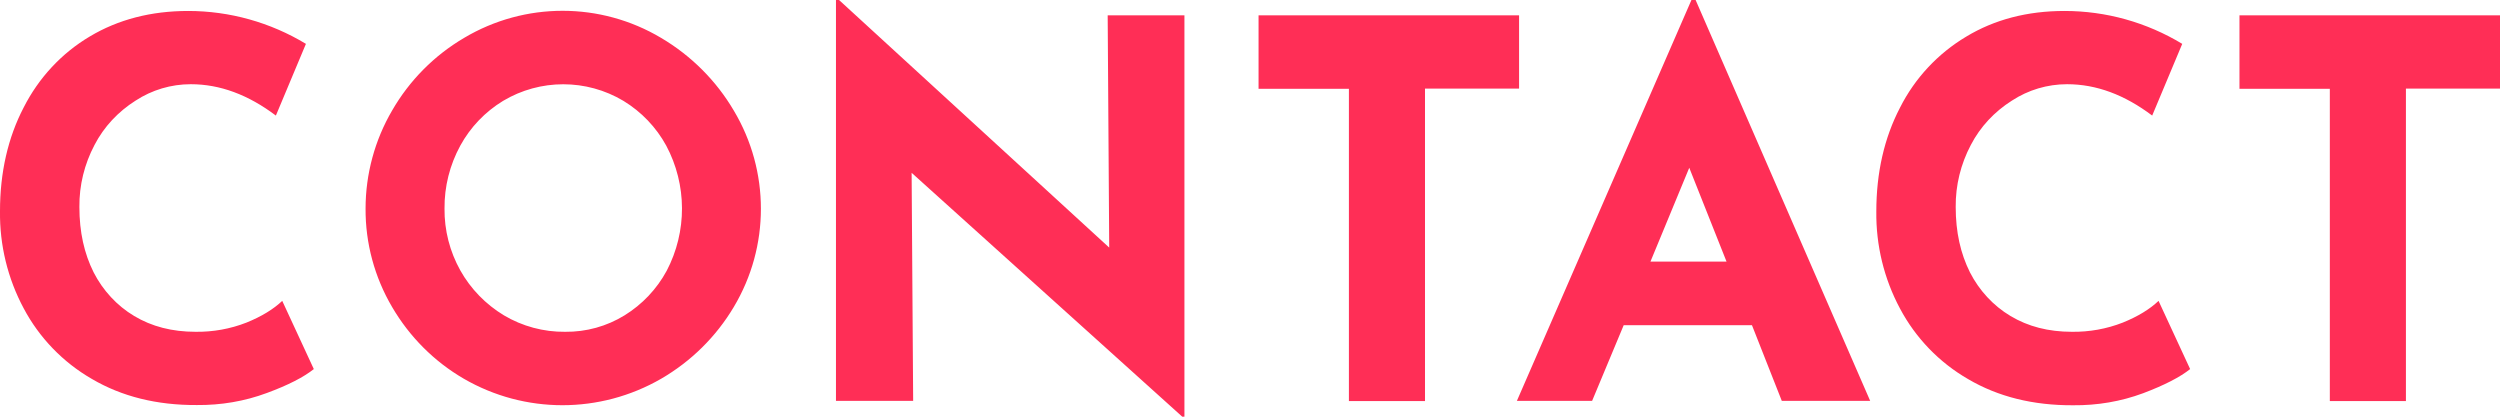
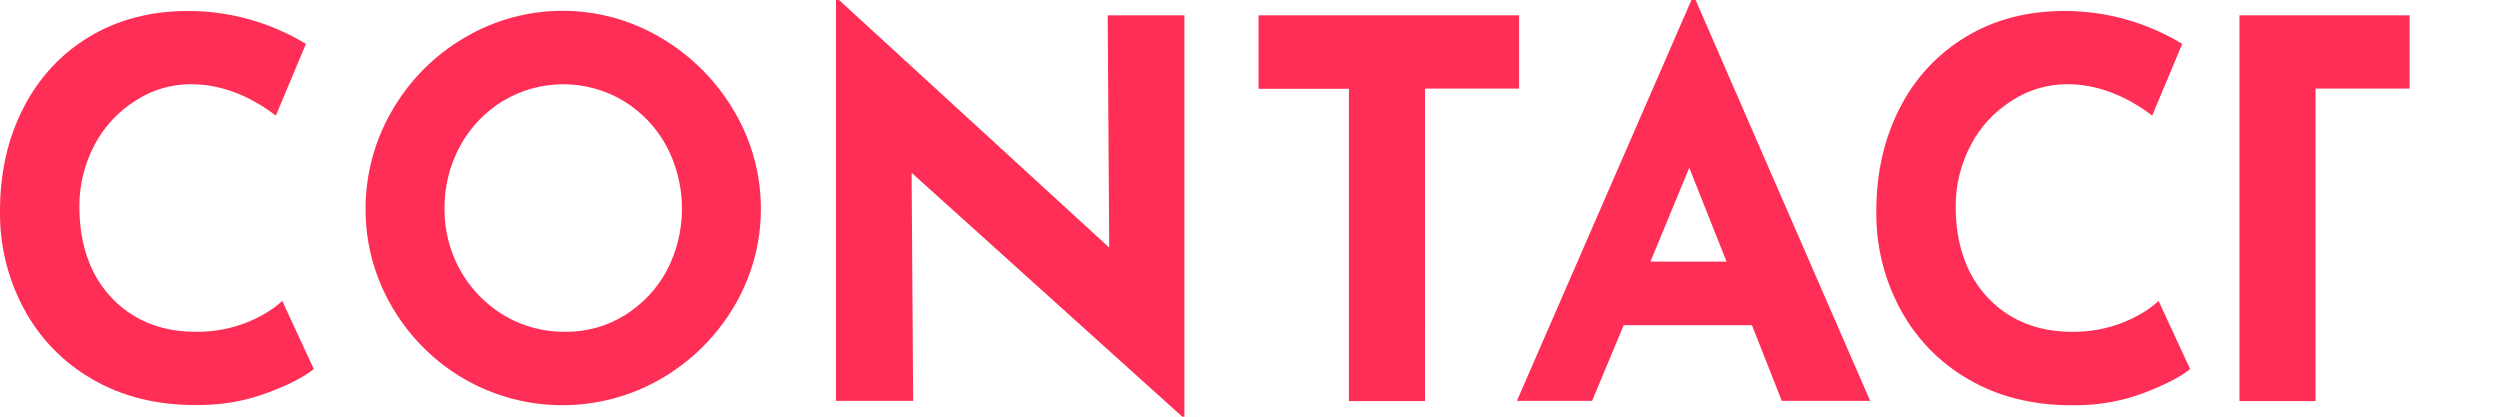
<svg xmlns="http://www.w3.org/2000/svg" width="1140" height="190" viewBox="0 0 1140 190">
-   <path d="M143.1 168.3l-14.4-31.1c-4 3.8-9.4 7.1-16.3 9.9-7.4 2.9-15.3 4.3-23.2 4.2-10.7 0-20-2.4-28-7.2-7.9-4.7-14.3-11.7-18.5-19.9-4.3-8.6-6.5-18.4-6.5-29.8-.1-9.9 2.3-19.6 6.9-28.3 4.3-8.3 10.8-15.2 18.7-20.2C69.3 41 78 38.4 87 38.4c13.3 0 26.2 4.8 38.8 14.3L139.5 20c-16.2-9.8-34.8-15-53.7-15C68.9 5 53.9 8.9 41 16.6c-13 7.7-23.4 19-30.2 32.4C3.6 62.8 0 78.7 0 96.3c-.2 15.4 3.5 30.7 10.8 44.3 7.1 13.4 17.9 24.6 31.1 32.2 13.6 8 29.6 12 47.9 11.9 10.9.1 21.7-1.7 31.9-5.5 9.8-3.6 16.9-7.3 21.4-10.9zm23.6-73.2c-.1 15.8 4.1 31.3 12.1 44.9 7.9 13.5 19.1 24.8 32.7 32.7 27.8 16.1 62.1 16.1 90 0 13.6-7.9 25-19.1 33.1-32.7 16.5-27.6 16.5-62 0-89.6-8-13.6-19.4-25-33.1-33.1-27.7-16.5-62.2-16.5-89.9 0-13.6 8-24.9 19.4-32.8 33.1-7.9 13.5-12.1 29-12.1 44.7zm36 0c-.1-10 2.4-19.9 7.2-28.7C214.5 58 221.2 51 229.4 46c16.9-10.1 38-10.1 54.9 0 8.2 5 14.9 12 19.5 20.4 9.5 17.8 9.6 39.2.2 57.1-4.5 8.3-11.1 15.3-19.2 20.3s-17.5 7.6-27.1 7.5c-9.8.1-19.5-2.5-27.9-7.5-8.3-5-15.2-12.1-19.9-20.5-4.8-8.6-7.3-18.3-7.2-28.2zM505.1 7l.7 105.9L382.6 0h-1.4v182.8h35.2l-.7-104L539.1 190h1V7h-35zm68.8 0v33.5h41.2v142.4h34.7V40.4h42.9V7H573.9zm238.6 175.8h40.3L773.2 0h-1.9l-79.6 182.8H726l14.4-34.5h58.5l13.6 34.5zm-59.9-63.5l17.7-42.8 17 42.8h-34.7zm246.1 49l-14.4-31.1c-4 3.8-9.4 7.1-16.3 9.9-7.4 2.9-15.3 4.3-23.2 4.2-10.7 0-20-2.4-28-7.2-7.9-4.7-14.3-11.7-18.5-19.9-4.3-8.6-6.5-18.4-6.5-29.8-.1-9.9 2.3-19.6 6.9-28.3 4.3-8.3 10.8-15.2 18.7-20.2 7.5-4.9 16.2-7.5 25.2-7.5 13.3 0 26.2 4.8 38.8 14.3L995.1 20c-16.2-9.8-34.7-15-53.7-15-16.9 0-31.9 3.9-44.8 11.7-12.9 7.7-23.4 18.9-30.2 32.4-7.2 13.8-10.8 29.7-10.8 47.3-.2 15.4 3.5 30.7 10.8 44.3 7.1 13.4 17.9 24.6 31.1 32.2 13.6 8 29.6 12 47.9 11.9 10.9.1 21.7-1.7 31.9-5.5 9.8-3.7 16.9-7.4 21.4-11zM1021.2 7v33.5h41.2v142.4h34.7V40.4h42.9V7h-118.8z" fill-rule="evenodd" clip-rule="evenodd" fill="#ff2e56" />
+   <path d="M143.1 168.3l-14.4-31.1c-4 3.8-9.4 7.1-16.3 9.9-7.4 2.9-15.3 4.3-23.2 4.2-10.7 0-20-2.4-28-7.2-7.9-4.7-14.3-11.7-18.5-19.9-4.3-8.6-6.5-18.4-6.5-29.8-.1-9.9 2.3-19.6 6.9-28.3 4.3-8.3 10.8-15.2 18.7-20.2C69.3 41 78 38.4 87 38.4c13.3 0 26.2 4.8 38.8 14.3L139.5 20c-16.2-9.8-34.8-15-53.7-15C68.9 5 53.9 8.9 41 16.6c-13 7.7-23.4 19-30.2 32.4C3.6 62.8 0 78.7 0 96.3c-.2 15.4 3.5 30.7 10.8 44.3 7.1 13.4 17.9 24.6 31.1 32.2 13.6 8 29.6 12 47.9 11.9 10.9.1 21.7-1.7 31.9-5.5 9.8-3.6 16.9-7.3 21.4-10.9zm23.6-73.2c-.1 15.8 4.1 31.3 12.1 44.9 7.9 13.5 19.1 24.8 32.7 32.7 27.8 16.1 62.1 16.1 90 0 13.6-7.9 25-19.1 33.1-32.7 16.5-27.6 16.5-62 0-89.6-8-13.6-19.4-25-33.1-33.1-27.7-16.5-62.2-16.5-89.9 0-13.6 8-24.9 19.4-32.8 33.1-7.9 13.5-12.1 29-12.1 44.7zm36 0c-.1-10 2.4-19.9 7.2-28.7C214.5 58 221.2 51 229.4 46c16.9-10.1 38-10.1 54.9 0 8.2 5 14.9 12 19.5 20.4 9.5 17.8 9.6 39.2.2 57.1-4.5 8.3-11.1 15.3-19.2 20.3s-17.5 7.6-27.1 7.5c-9.8.1-19.5-2.5-27.9-7.5-8.3-5-15.2-12.1-19.9-20.5-4.8-8.6-7.3-18.3-7.2-28.2zM505.1 7l.7 105.9L382.6 0h-1.4v182.8h35.2l-.7-104L539.1 190h1V7h-35zm68.8 0v33.5h41.2v142.4h34.7V40.4h42.9V7H573.9zm238.6 175.8h40.3L773.2 0h-1.9l-79.6 182.8H726l14.4-34.5h58.5l13.6 34.5zm-59.9-63.5l17.7-42.8 17 42.8h-34.7zm246.1 49l-14.4-31.1c-4 3.8-9.4 7.1-16.3 9.9-7.4 2.9-15.3 4.3-23.2 4.2-10.7 0-20-2.4-28-7.2-7.9-4.7-14.3-11.7-18.5-19.9-4.3-8.6-6.5-18.4-6.5-29.8-.1-9.9 2.3-19.6 6.9-28.3 4.3-8.3 10.8-15.2 18.7-20.2 7.5-4.9 16.2-7.5 25.2-7.5 13.3 0 26.2 4.8 38.8 14.3L995.1 20c-16.2-9.8-34.7-15-53.7-15-16.9 0-31.9 3.9-44.8 11.7-12.9 7.7-23.4 18.9-30.2 32.4-7.2 13.8-10.8 29.7-10.8 47.3-.2 15.4 3.5 30.7 10.8 44.3 7.1 13.4 17.9 24.6 31.1 32.2 13.6 8 29.6 12 47.9 11.9 10.9.1 21.7-1.7 31.9-5.5 9.8-3.7 16.9-7.4 21.4-11zM1021.2 7v33.5v142.4h34.7V40.4h42.9V7h-118.8z" fill-rule="evenodd" clip-rule="evenodd" fill="#ff2e56" />
</svg>